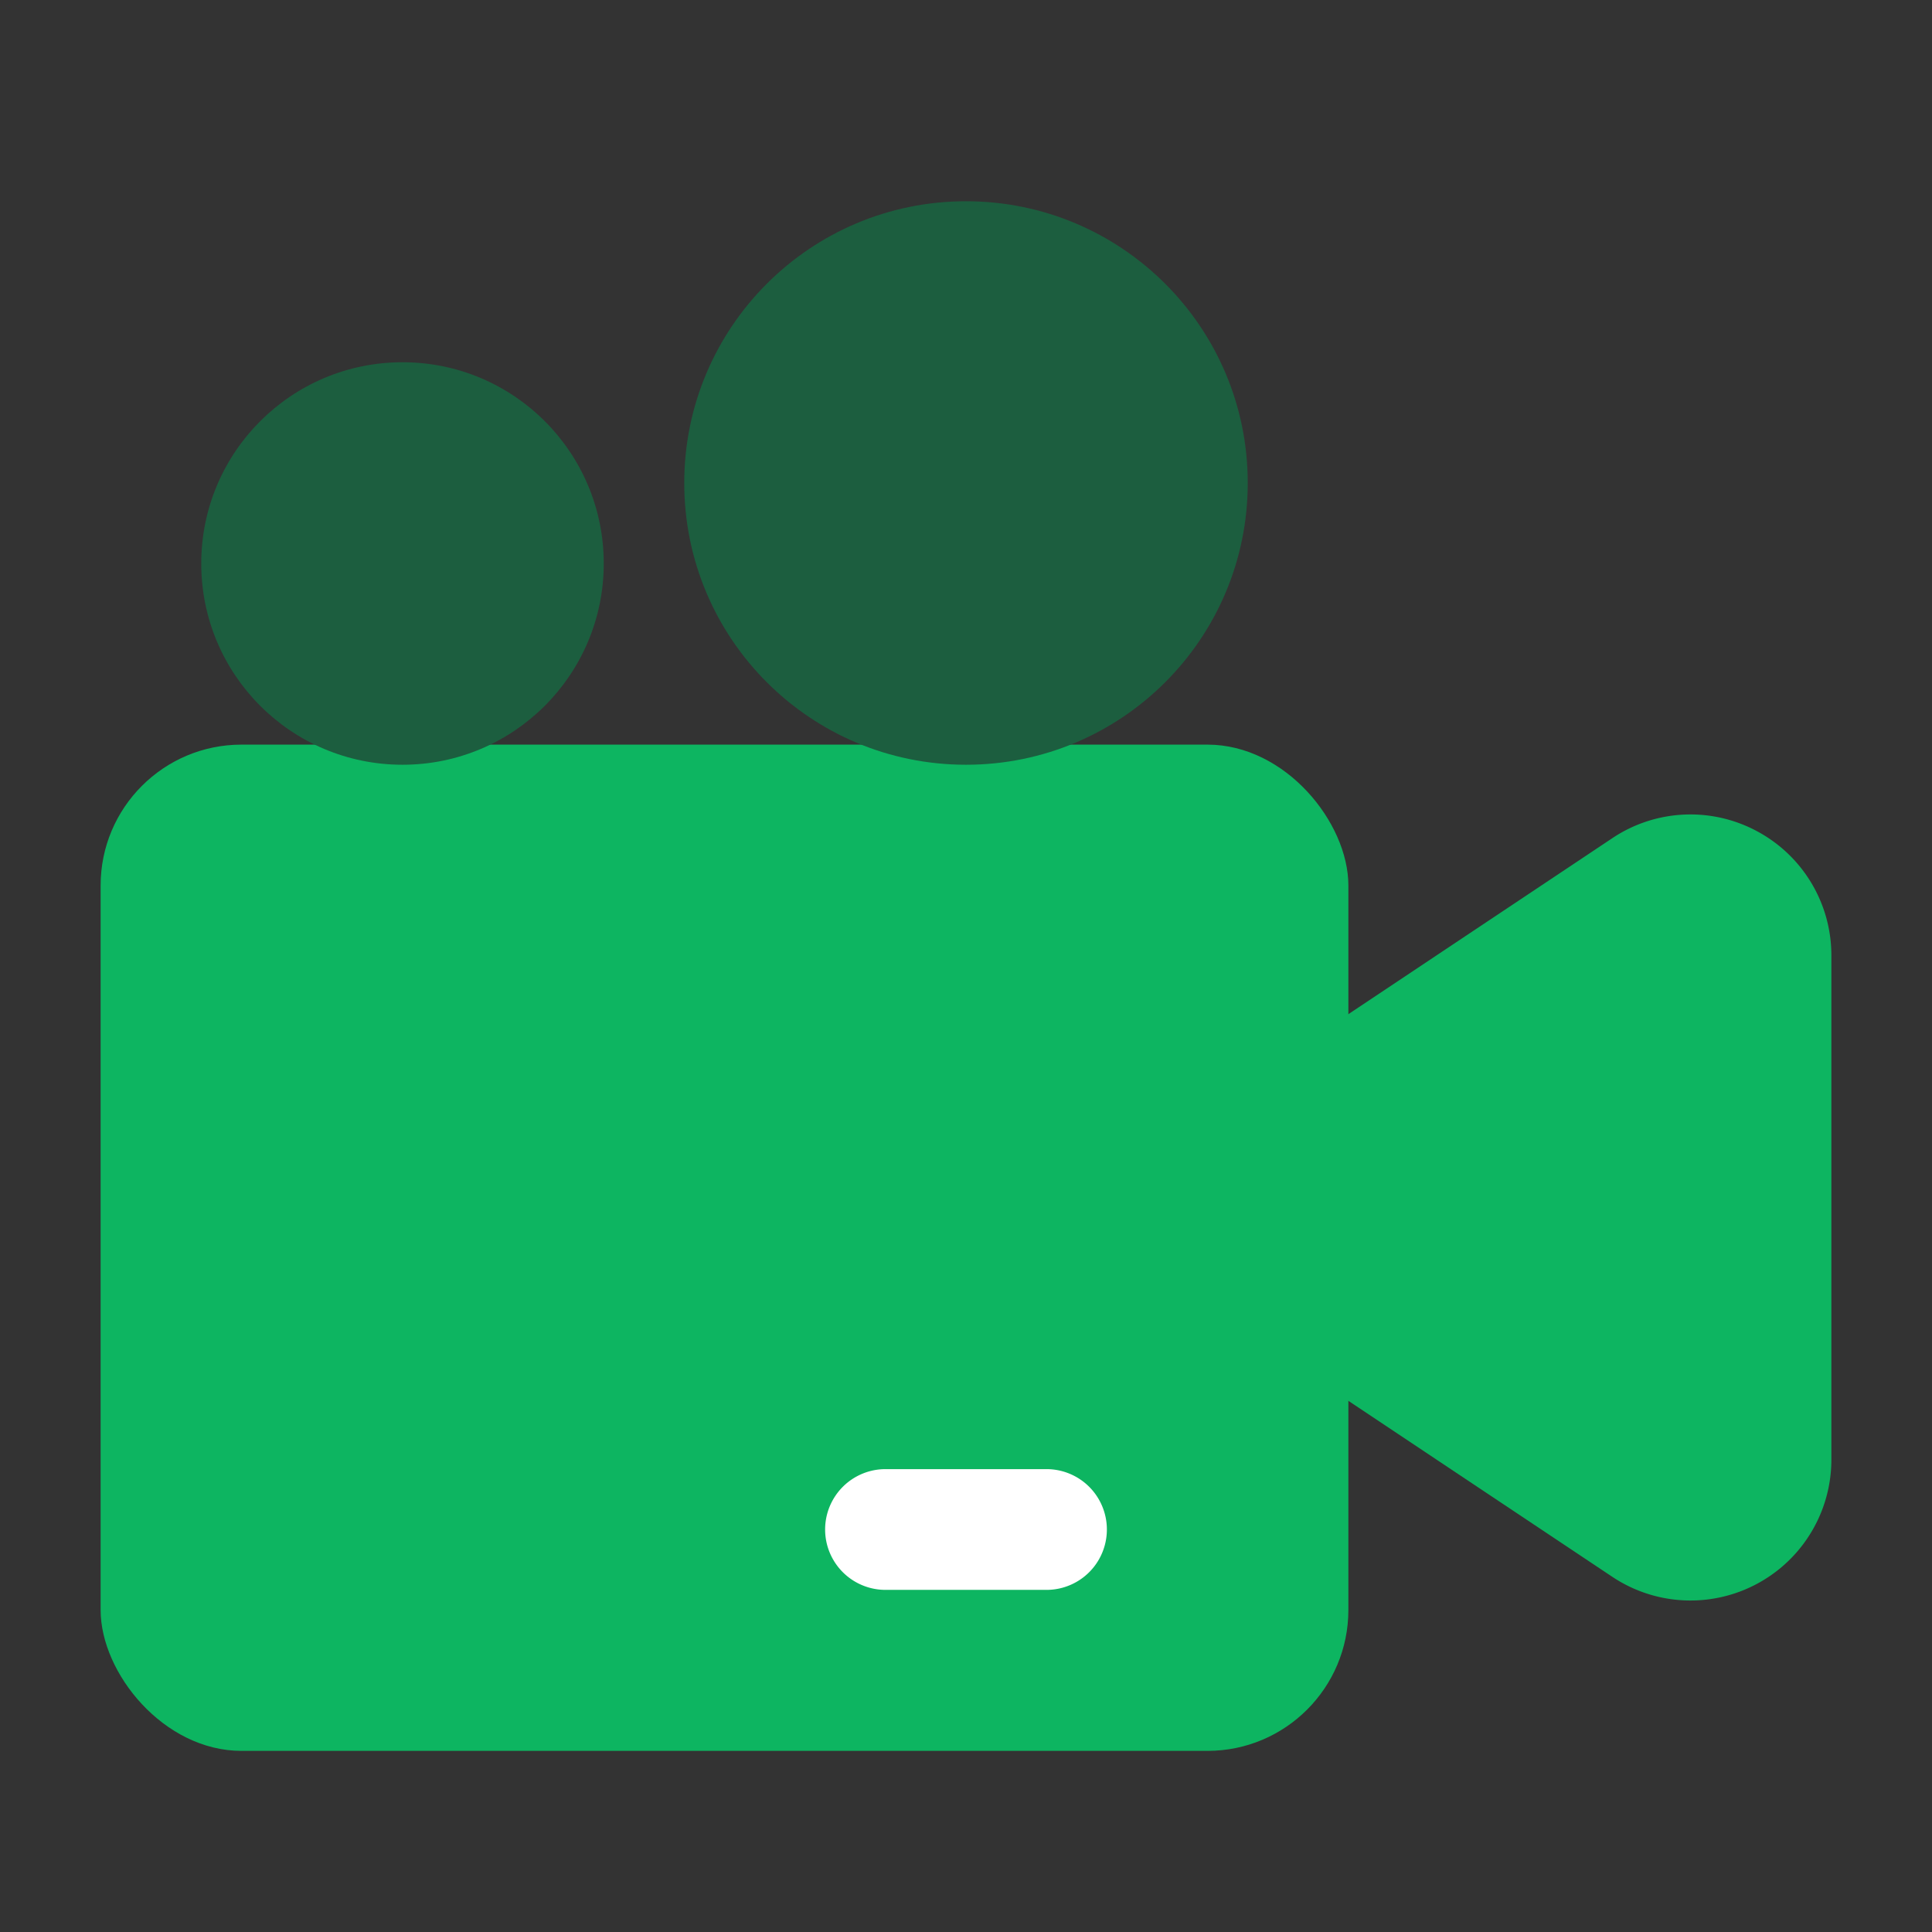
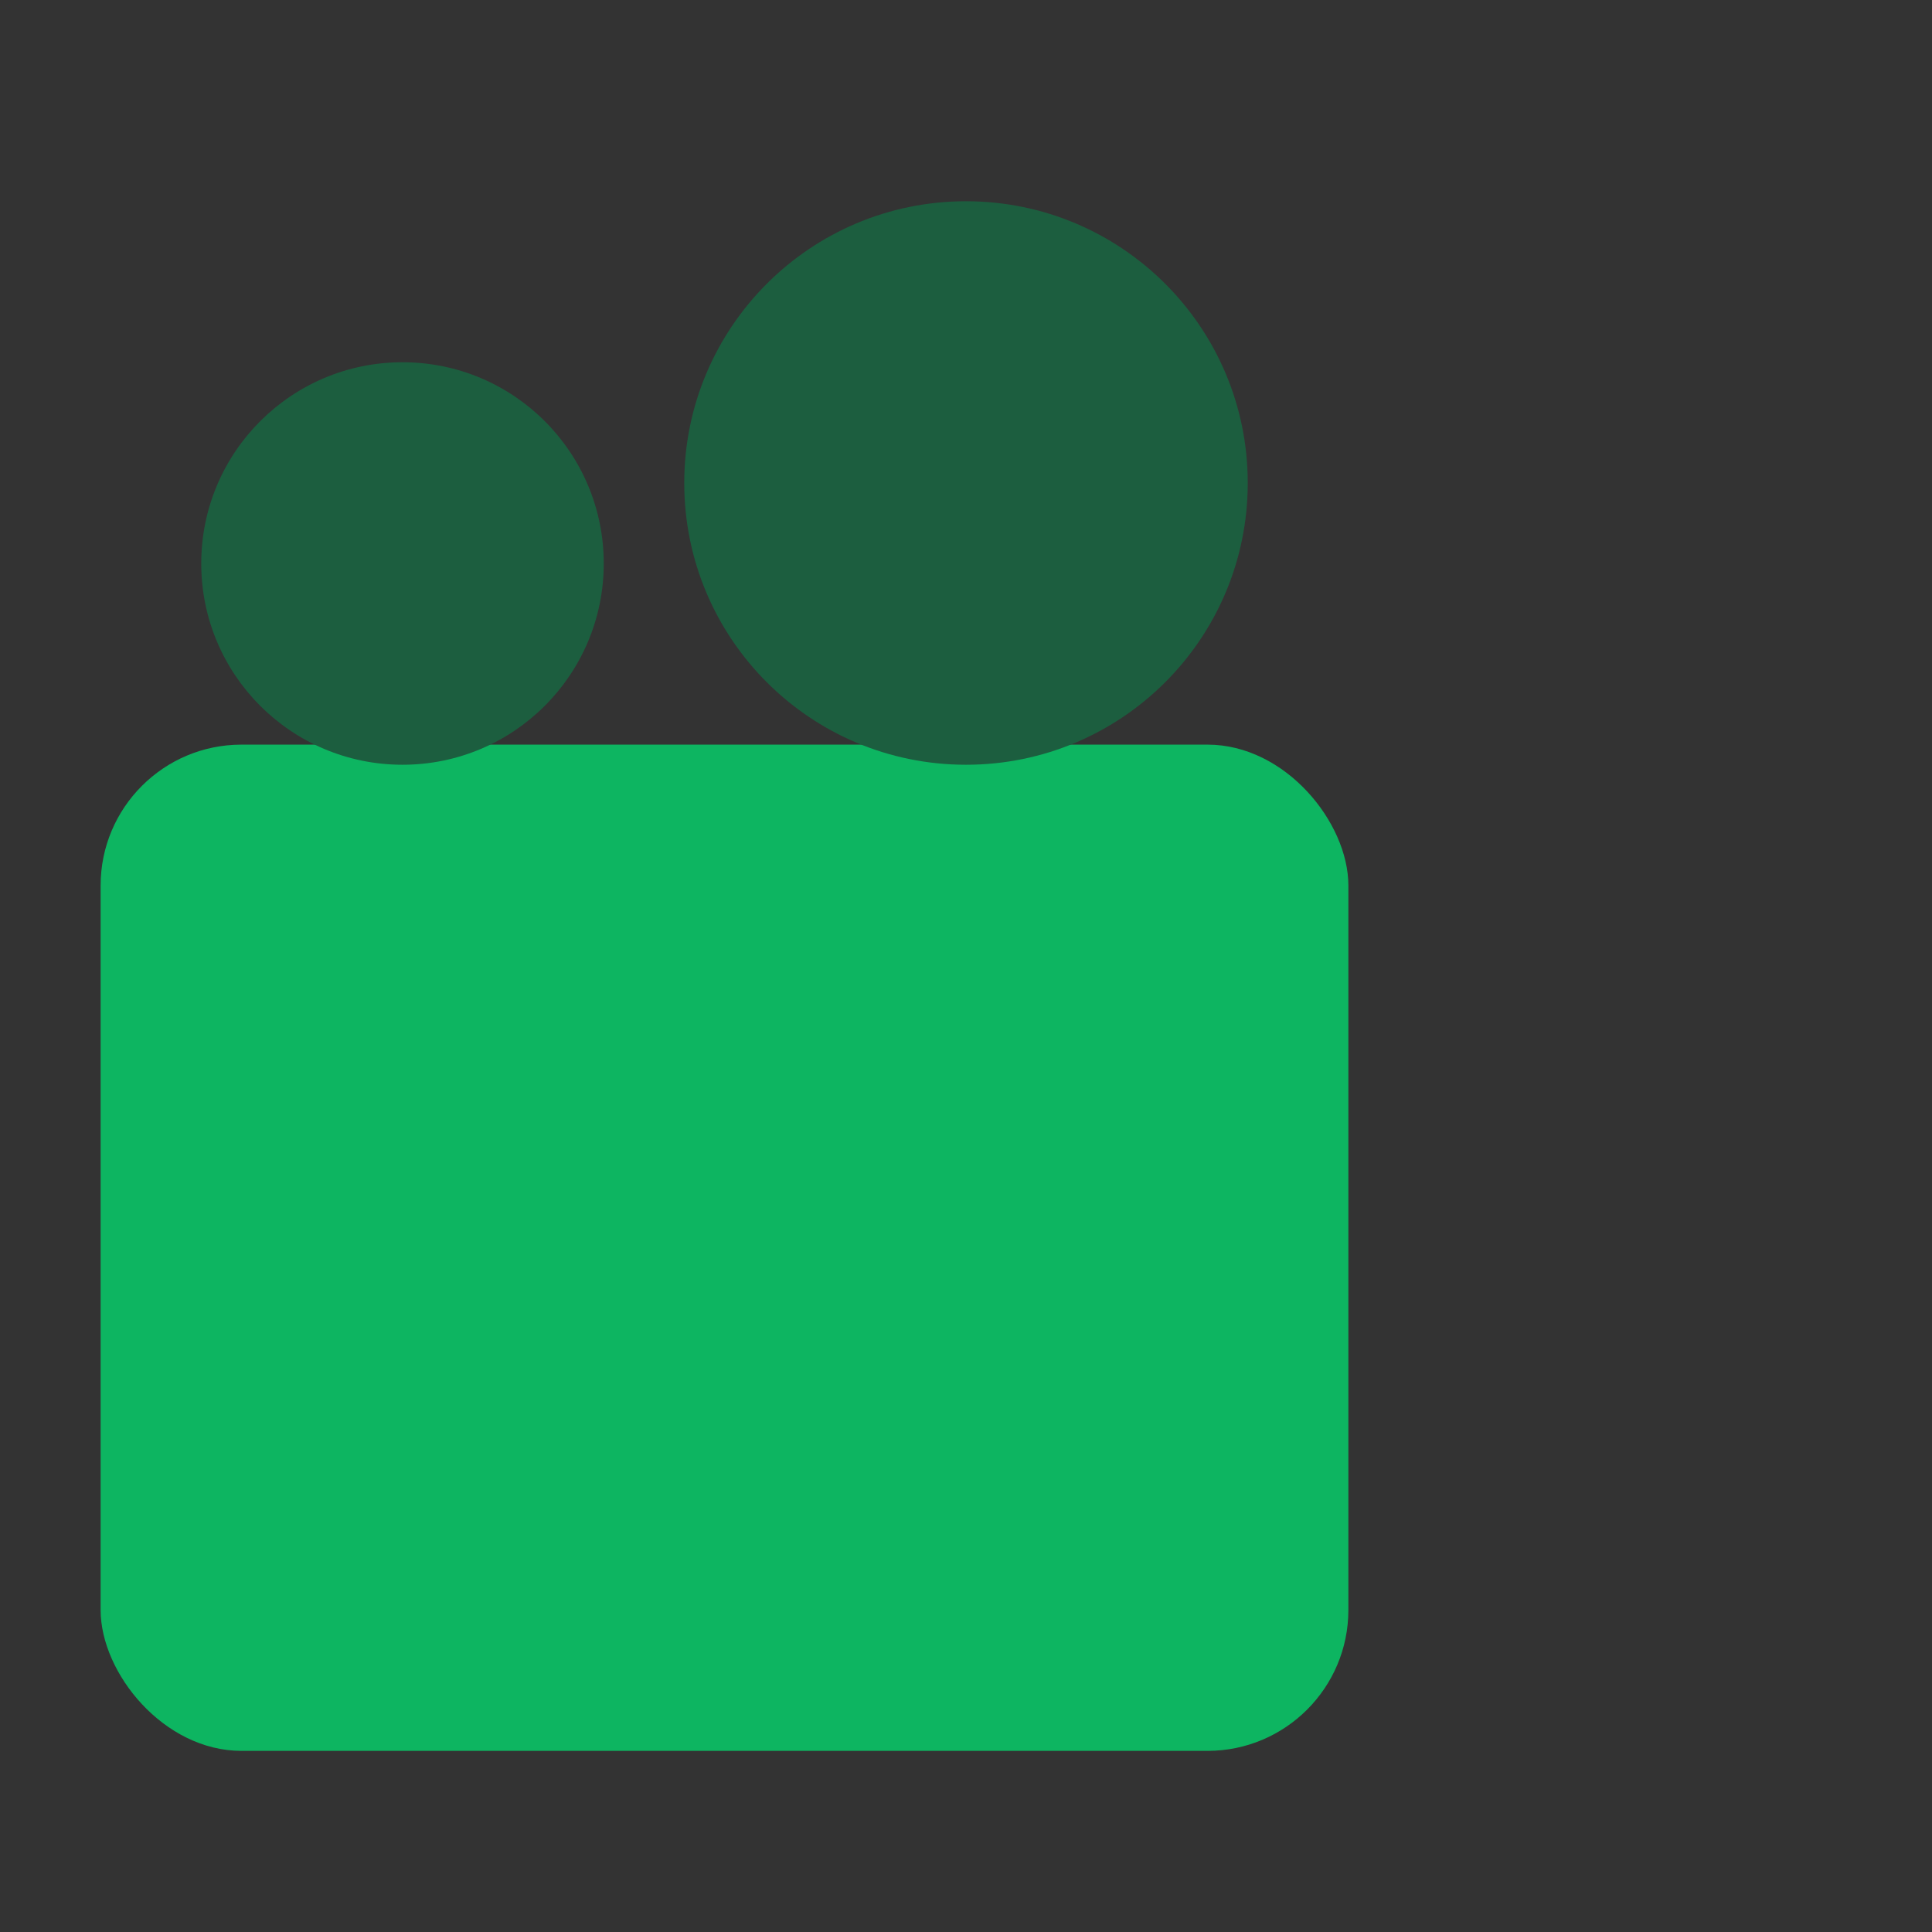
<svg xmlns="http://www.w3.org/2000/svg" viewBox="0 0 24 24">
  <rect x="0" y="0" width="24" height="24" fill="#333333" stroke="none" />
  <g id="Layer_2" data-name="Layer 2">
-     <path d="m21.825 10.325a1.745 1.745 0 0 0 -1.796.087l-4 2.667a1.746 1.746 0 0 0 -.779 1.456v.93a1.746 1.746 0 0 0 .779 1.456l4 2.667a1.75 1.75 0 0 0 2.721-1.456v-6.263a1.748 1.748 0 0 0 -.925-1.544z" fill="#0db561" />
    <rect fill="#0db561" height="12.5" rx="1.75" width="15.5" x="1.25" y="9.25" />
-     <path d="m13 19.75h-2a.75.75 0 0 1 0-1.5h2a.75.75 0 0 1 0 1.5z" fill="#fff" />
    <g fill="#1c5e3f">
      <circle cx="5" cy="7" r="2.5" />
      <circle cx="12" cy="6" r="3.5" />
    </g>
  </g>
</svg>